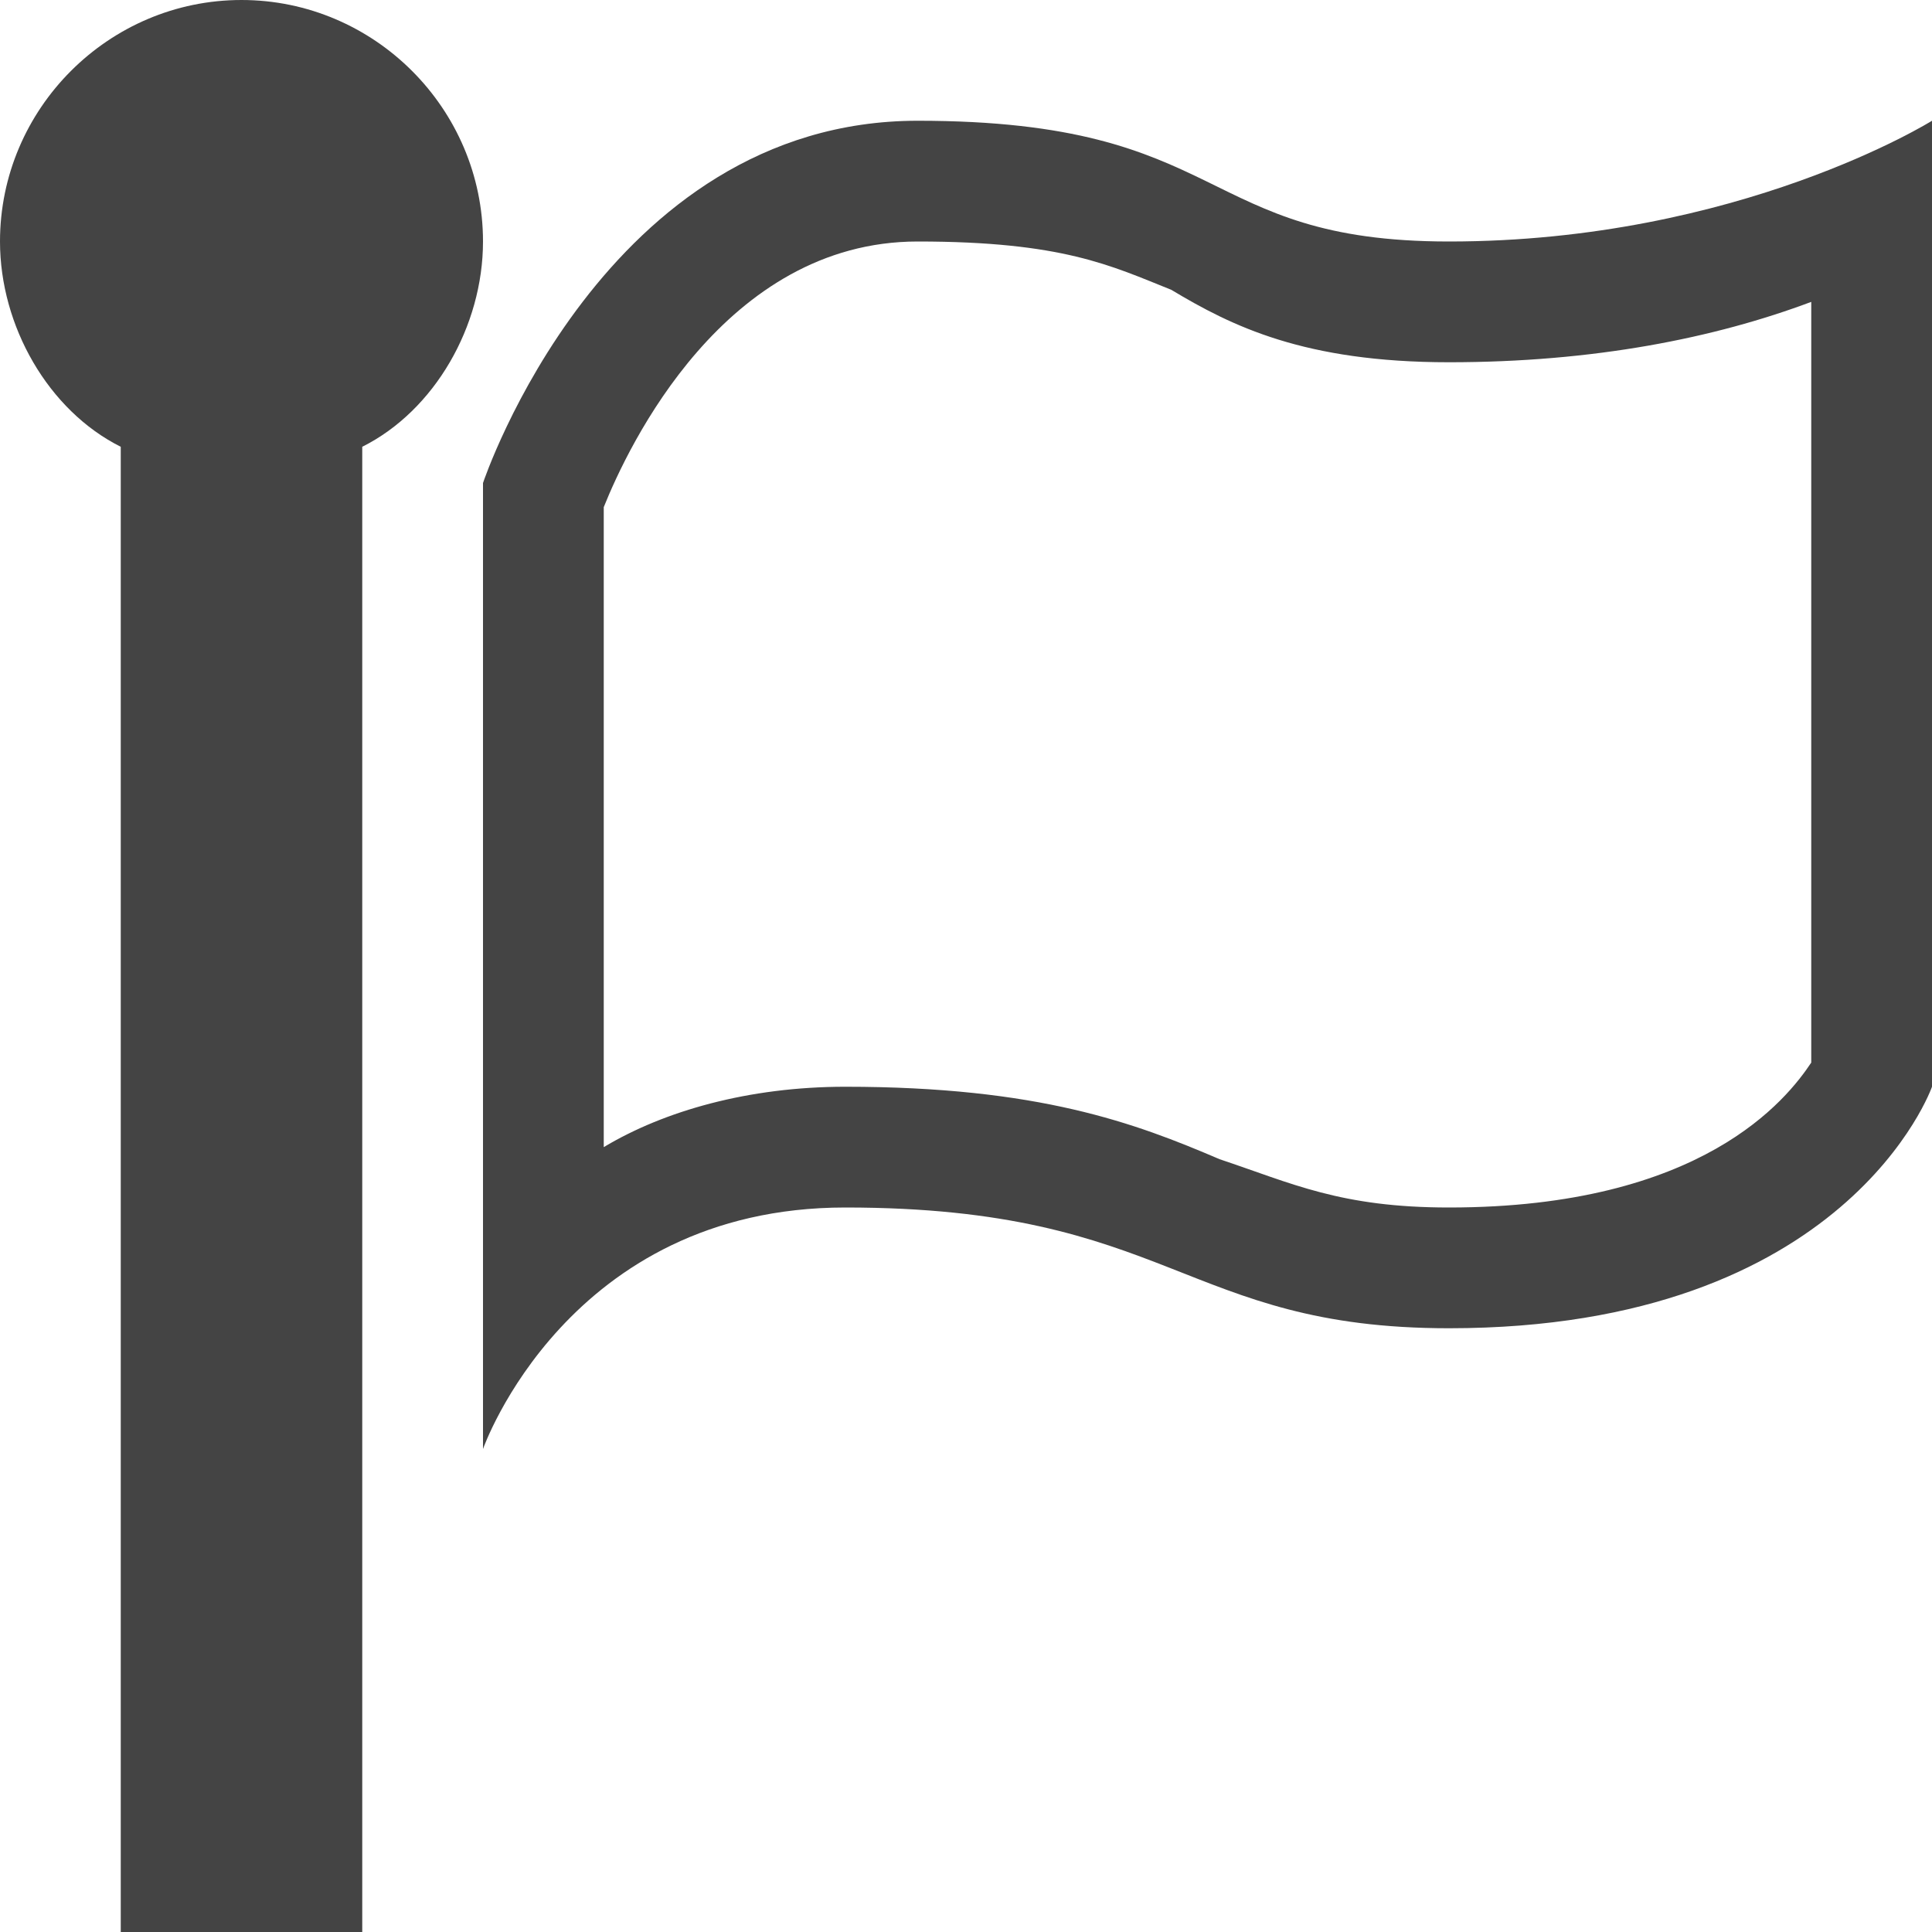
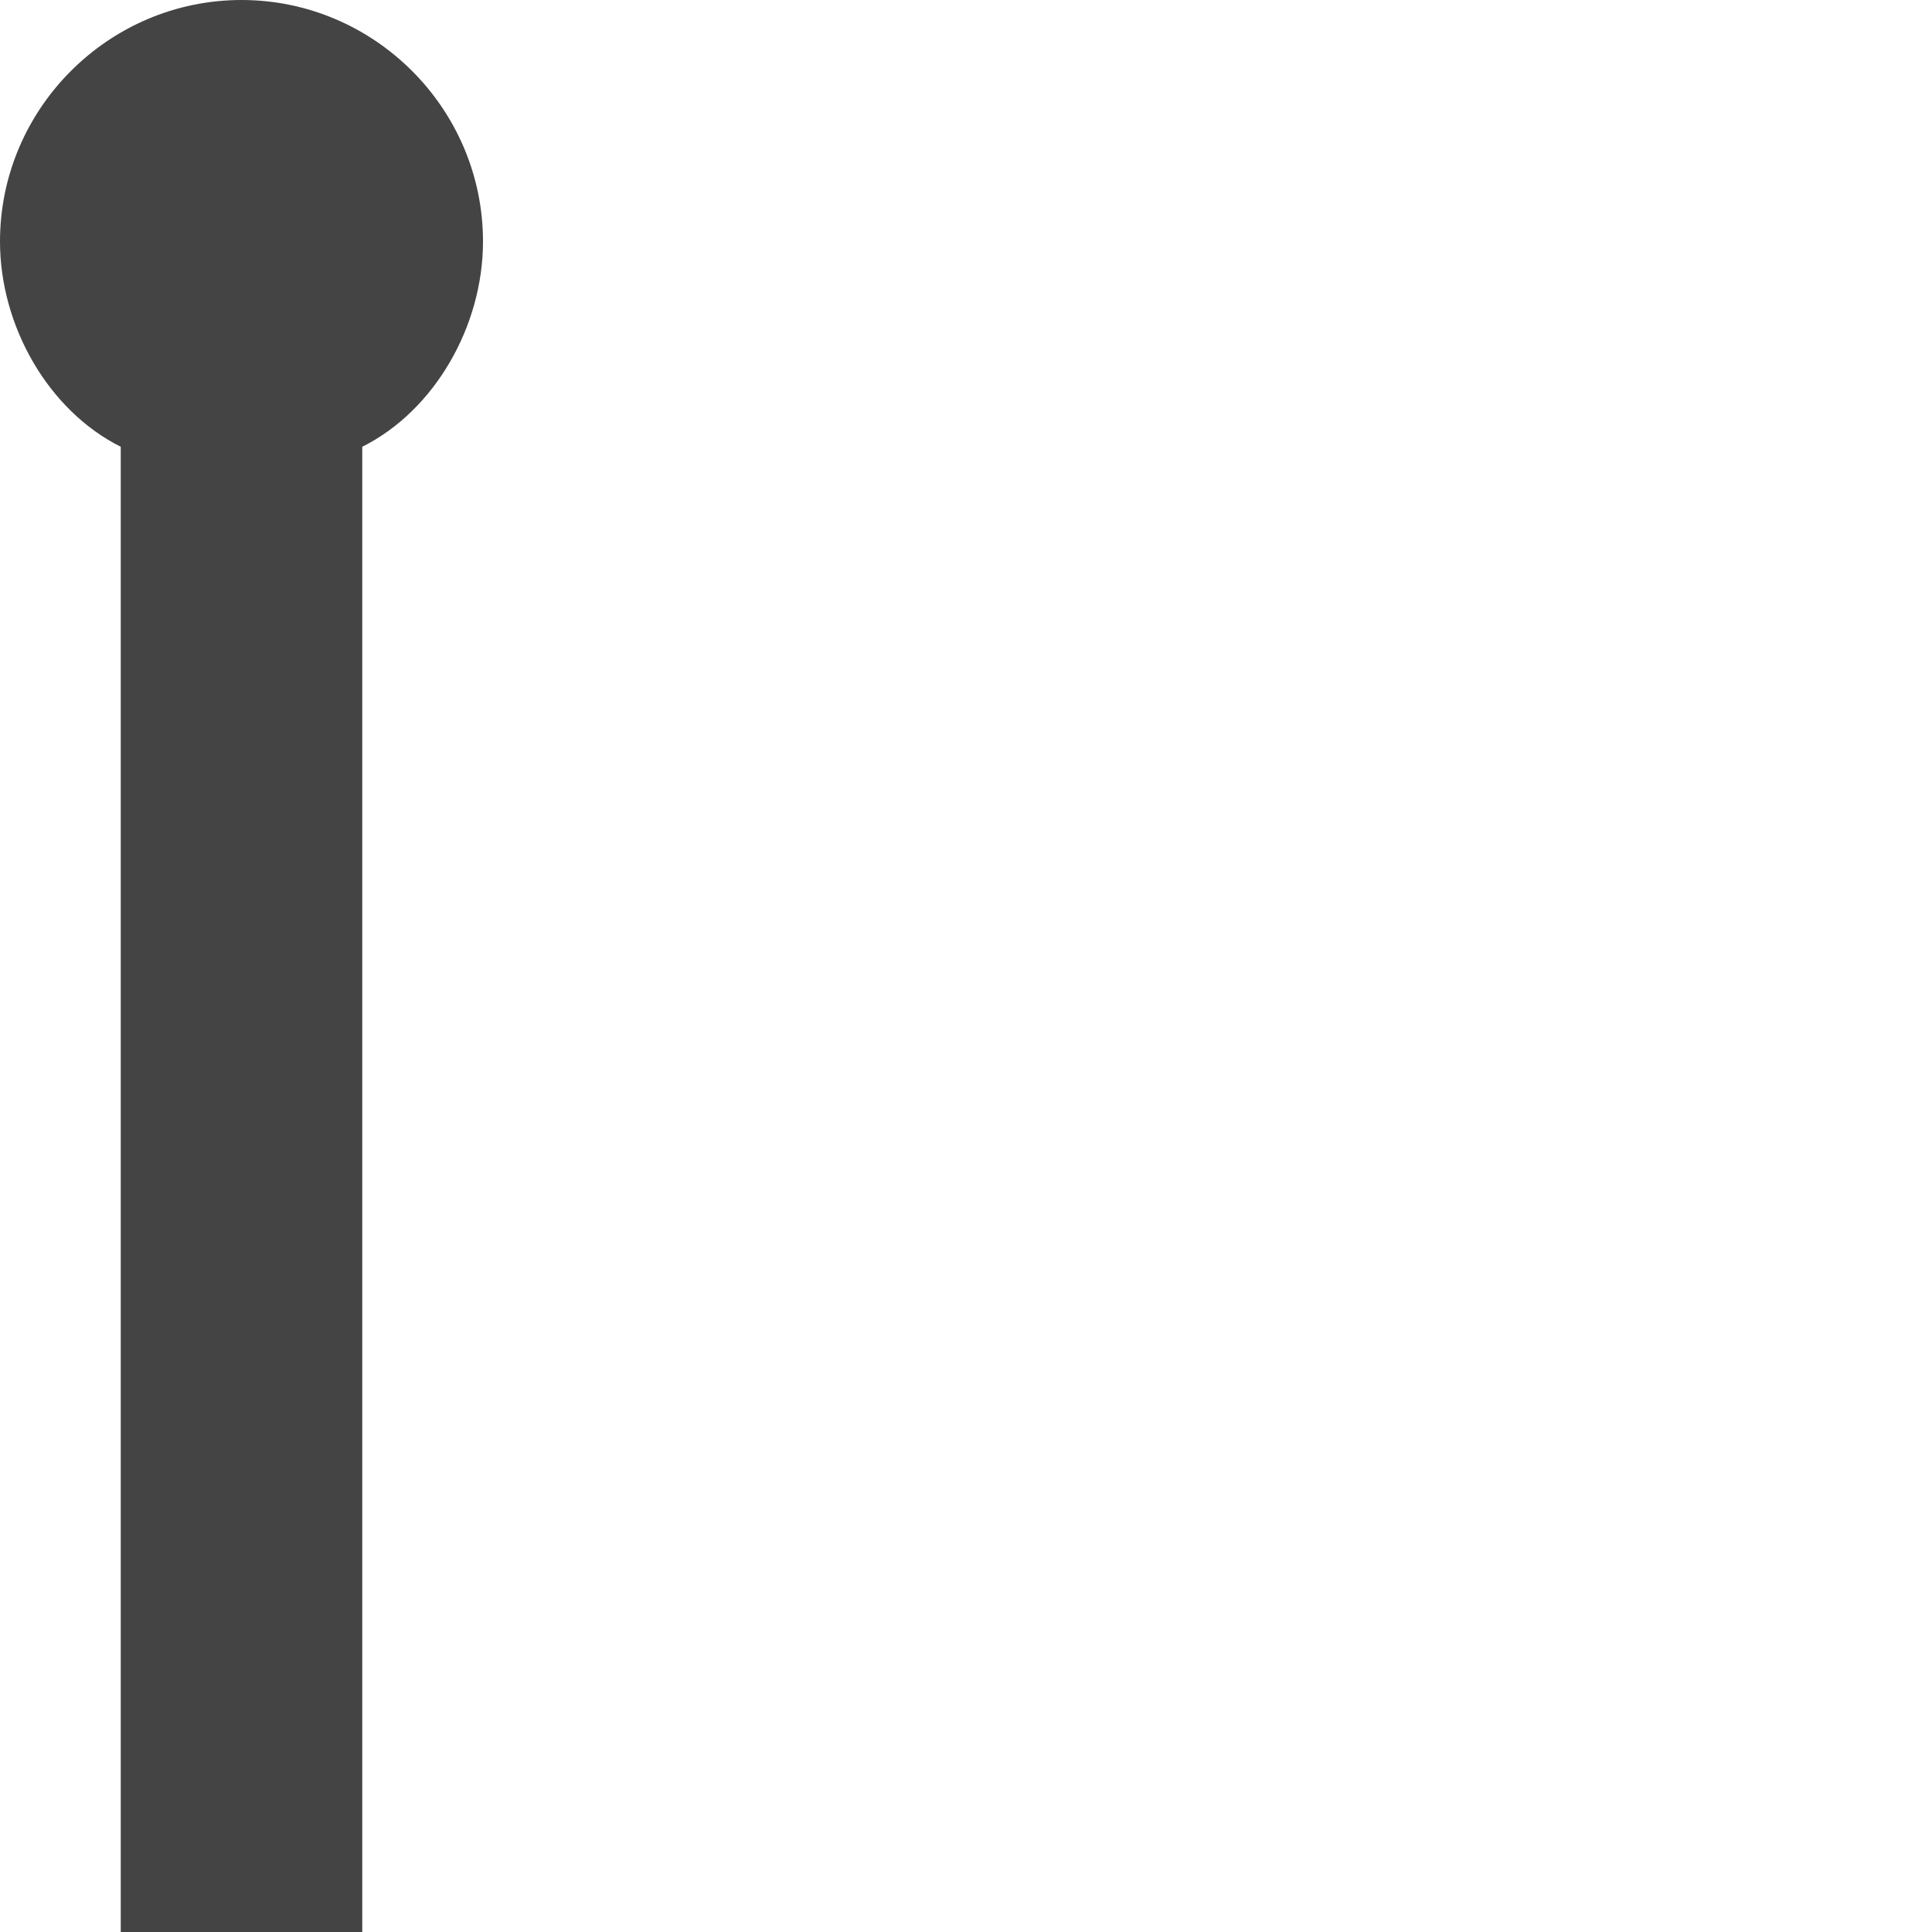
<svg xmlns="http://www.w3.org/2000/svg" version="1.1" width="16" height="16" viewBox="0 0 16 16">
  <path fill="#444444" d="M4 2c0-1.1-0.9-2-2-2s-2 0.9-2 2c0 0.7 0.4 1.4 1 1.7v12.3h2v-12.3c0.6-0.3 1-1 1-1.7z" />
-   <path fill="#444444" d="M7.6 2c1.2 0 1.6 0.2 2.1 0.4 0.5 0.3 1.1 0.6 2.3 0.6s2.2-0.2 3-0.5v6.3c-0.2 0.3-0.9 1.2-3 1.2-0.9 0-1.3-0.2-1.9-0.4-0.7-0.3-1.5-0.6-3.1-0.6-0.8 0-1.5 0.2-2 0.5v-5.3c0.2-0.5 1-2.2 2.6-2.2zM16 1c0 0-1.6 1-4 1-2.1 0-1.8-1-4.4-1s-3.6 3-3.6 3v8c0 0 0.7-2 3-2 2.7 0 2.8 1 5 1 3.3 0 4-2 4-2v-8z" />
</svg>